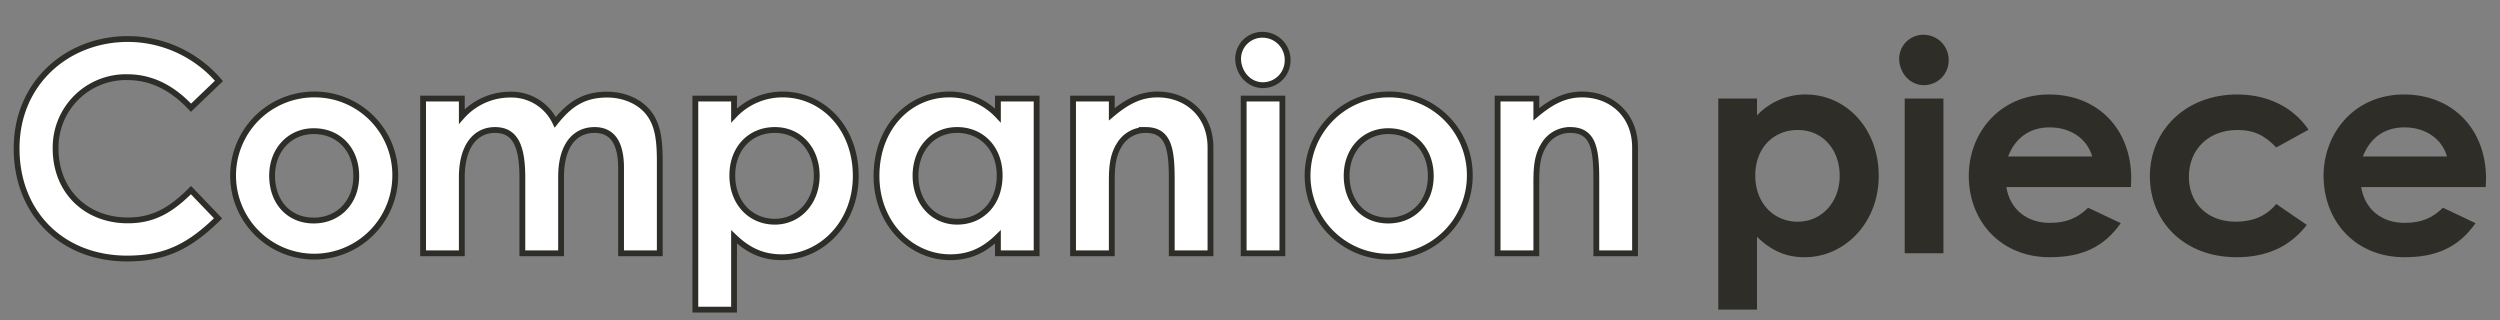
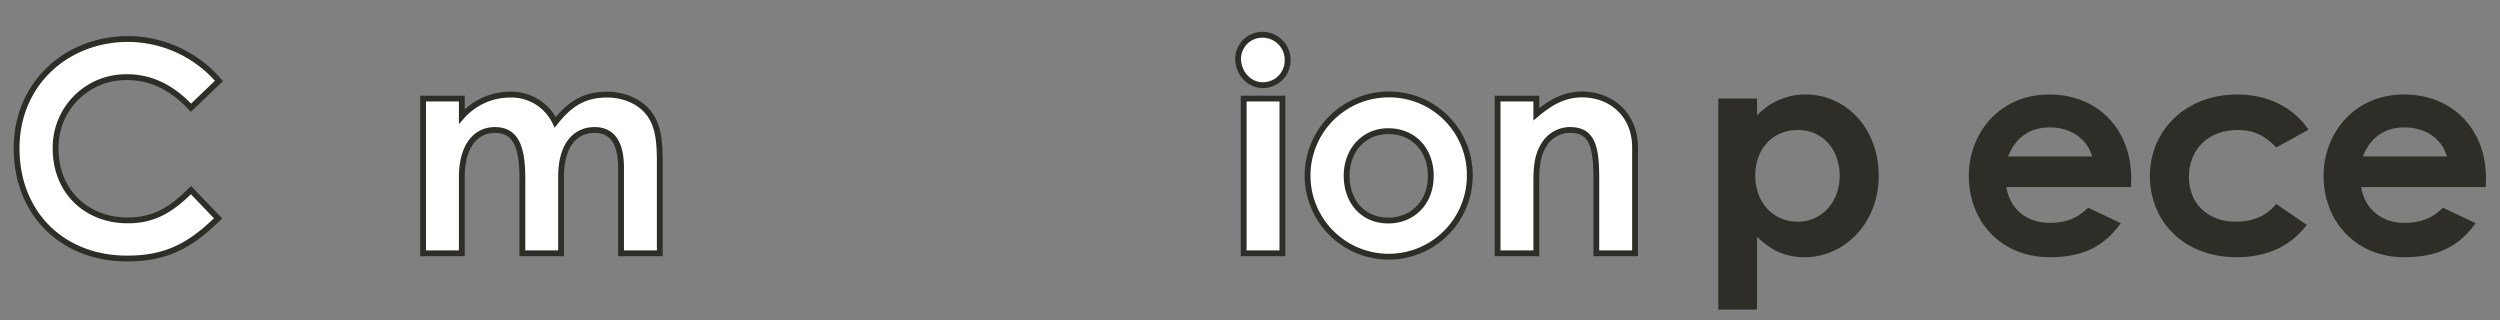
<svg xmlns="http://www.w3.org/2000/svg" id="OL" viewBox="0 0 858.69 109.95">
  <rect x="0" y="0" width="858.69" height="109.95" fill="#808080" stroke="none" />
  <defs>
    <style>.cls-1{fill:#fff;stroke:#2e2d28;stroke-miterlimit:10;stroke-width:2px;}.cls-2{fill:#2e2d28;}</style>
  </defs>
  <path class="cls-1" d="M74.9,75c-9.5,9.3-17.7,13.8-31.2,13.8-22.5,0-38-15.7-38-37.8,0-22.7,17.6-37.6,38.2-37.6a41.33,41.33,0,0,1,31.3,14.4L65.6,37c-6.5-6.9-13.6-10.5-22-10.5A24.16,24.16,0,0,0,19.1,51c0,14.8,10.6,24.7,24.8,24.7,8.9,0,14.9-3.6,21.7-10.4Z" />
-   <path class="cls-1" d="M135.76,60.35a27.85,27.85,0,1,1-28.2-27.9A27.66,27.66,0,0,1,135.76,60.35Zm-42.3,0c0,9,5.7,15.4,14.3,15.4,8.2,0,14.6-6,14.6-15.3,0-9-5.9-15.4-14.6-15.4C99.46,45.05,93.46,51.55,93.46,60.35Z" />
  <path class="cls-1" d="M192.72,87h-13.3V61.25c0-10.3-2-16.6-9.4-16.6-6.6,0-11.4,5.4-11.4,16.3V87h-13.3V33.85h13.3V40a22.21,22.21,0,0,1,16.6-7.5,16.68,16.68,0,0,1,15.5,9.5c4.9-6.2,9.8-9.5,17.8-9.5,5.9,0,11.2,2.4,14.2,6.2,3.5,4.4,3.9,10.2,3.9,17.2V87h-13.3V57.65c0-8.7-3.1-13-9.1-13-6.7,0-11.5,5.2-11.5,16.1Z" />
-   <path class="cls-1" d="M252.13,39.65a22.81,22.81,0,0,1,16.7-7.2c13.7,0,25.1,11.4,25.1,28,0,16.3-11.9,27.9-25.4,27.9-6.7,0-11.6-2.4-16.4-7v25h-13.3V33.85h13.3Zm-.6,20.6c0,9.6,6.4,15.9,14.6,15.9s14.4-6.7,14.4-15.8c0-8.7-5.6-15.7-14.4-15.7C257.63,44.65,251.53,51,251.53,60.25Z" />
-   <path class="cls-1" d="M342.76,81.35c-4.7,4.6-9.7,7-16.4,7-13.5,0-25.3-11.6-25.3-27.9,0-16.6,11.2-28,25-28a22.81,22.81,0,0,1,16.7,7.2v-5.8h13.3V87h-13.3Zm-28.3-21c0,9.1,6,15.8,14.3,15.8s14.6-6.2,14.6-15.9c0-9.3-6.2-15.6-14.6-15.6C320,44.65,314.46,51.65,314.46,60.35Z" />
-   <path class="cls-1" d="M381.87,39.25c5.1-4.3,9.8-6.8,15.7-6.8,9.9,0,18.2,6.8,18.2,18.2V87h-13.3V61.85c0-10.5-.9-17.2-9-17.2a10.43,10.43,0,0,0-9,5.1c-2.7,4.3-2.6,9.1-2.6,14.6V87h-13.3V33.85h13.3Z" />
  <path class="cls-1" d="M442.27,20.75a8.49,8.49,0,0,1-8.5,8.5c-4.9,0-8.51-4.3-8.51-9.2a8.29,8.29,0,0,1,8.51-8.1A8.62,8.62,0,0,1,442.27,20.75Zm-15.1,13.1h13.3V87h-13.3Z" />
  <path class="cls-1" d="M504.84,60.35a27.86,27.86,0,1,1-28.2-27.9A27.66,27.66,0,0,1,504.84,60.35Zm-42.3,0c0,9,5.7,15.4,14.3,15.4,8.2,0,14.6-6,14.6-15.3,0-9-5.9-15.4-14.6-15.4C468.54,45.05,462.54,51.55,462.54,60.35Z" />
  <path class="cls-1" d="M527.69,39.25c5.11-4.3,9.81-6.8,15.71-6.8,9.9,0,18.2,6.8,18.2,18.2V87H548.3V61.85c0-10.5-.9-17.2-9-17.2a10.42,10.42,0,0,0-9,5.1c-2.7,4.3-2.61,9.1-2.61,14.6V87h-13.3V33.85h13.3Z" />
  <path class="cls-2" d="M603.49,39.65a22.81,22.81,0,0,1,16.7-7.2c13.7,0,25.1,11.4,25.1,28,0,16.3-11.9,27.9-25.4,27.9-6.7,0-11.6-2.4-16.4-7v25h-13.3V33.85h13.3Zm-.6,20.6c0,9.6,6.4,15.9,14.6,15.9s14.4-6.7,14.4-15.8c0-8.7-5.6-15.7-14.4-15.7C609,44.65,602.89,51,602.89,60.25Z" />
-   <path class="cls-2" d="M669.32,20.75a8.49,8.49,0,0,1-8.5,8.5c-4.9,0-8.5-4.3-8.5-9.2a8.28,8.28,0,0,1,8.5-8.1A8.62,8.62,0,0,1,669.32,20.75Zm-15.1,13.1h13.3V87h-13.3Z" />
  <path class="cls-2" d="M728.43,76.65c-5.7,8.1-13.2,11.7-24.4,11.7-16.9,0-27.8-12.4-27.8-28,0-14.5,10.5-27.9,27.6-27.9,16.8,0,28.2,12,28.2,28.8,0,1.2-.1,1.8-.1,3h-42.8c1.3,7.9,7.3,12.3,14.9,12.3,5.7,0,9.5-1.6,13.2-5.2Zm-9.8-22.9c-1.8-6.2-7.5-10-14.6-10-6.6,0-11.7,3.3-14.3,10Z" />
  <path class="cls-2" d="M792.33,77.25c-5.7,7.4-13.7,11.1-24.1,11.1-18.1,0-29.8-12.3-29.8-27.8,0-15.9,12.4-28.1,30-28.1,10.4,0,19.2,4.3,24.5,12.1l-11.1,6.1c-3.8-4-7.5-6-13.3-6-10.2,0-16.7,6.9-16.7,16.1,0,9,6.3,15.4,16.1,15.4,5.9,0,10.6-2,13.9-6.1Z" />
  <path class="cls-2" d="M850.29,76.65c-5.7,8.1-13.2,11.7-24.4,11.7-16.9,0-27.8-12.4-27.8-28,0-14.5,10.5-27.9,27.6-27.9,16.8,0,28.2,12,28.2,28.8,0,1.2-.1,1.8-.1,3H811c1.3,7.9,7.3,12.3,14.9,12.3,5.7,0,9.5-1.6,13.2-5.2Zm-9.8-22.9c-1.8-6.2-7.5-10-14.6-10-6.6,0-11.7,3.3-14.3,10Z" />
</svg>